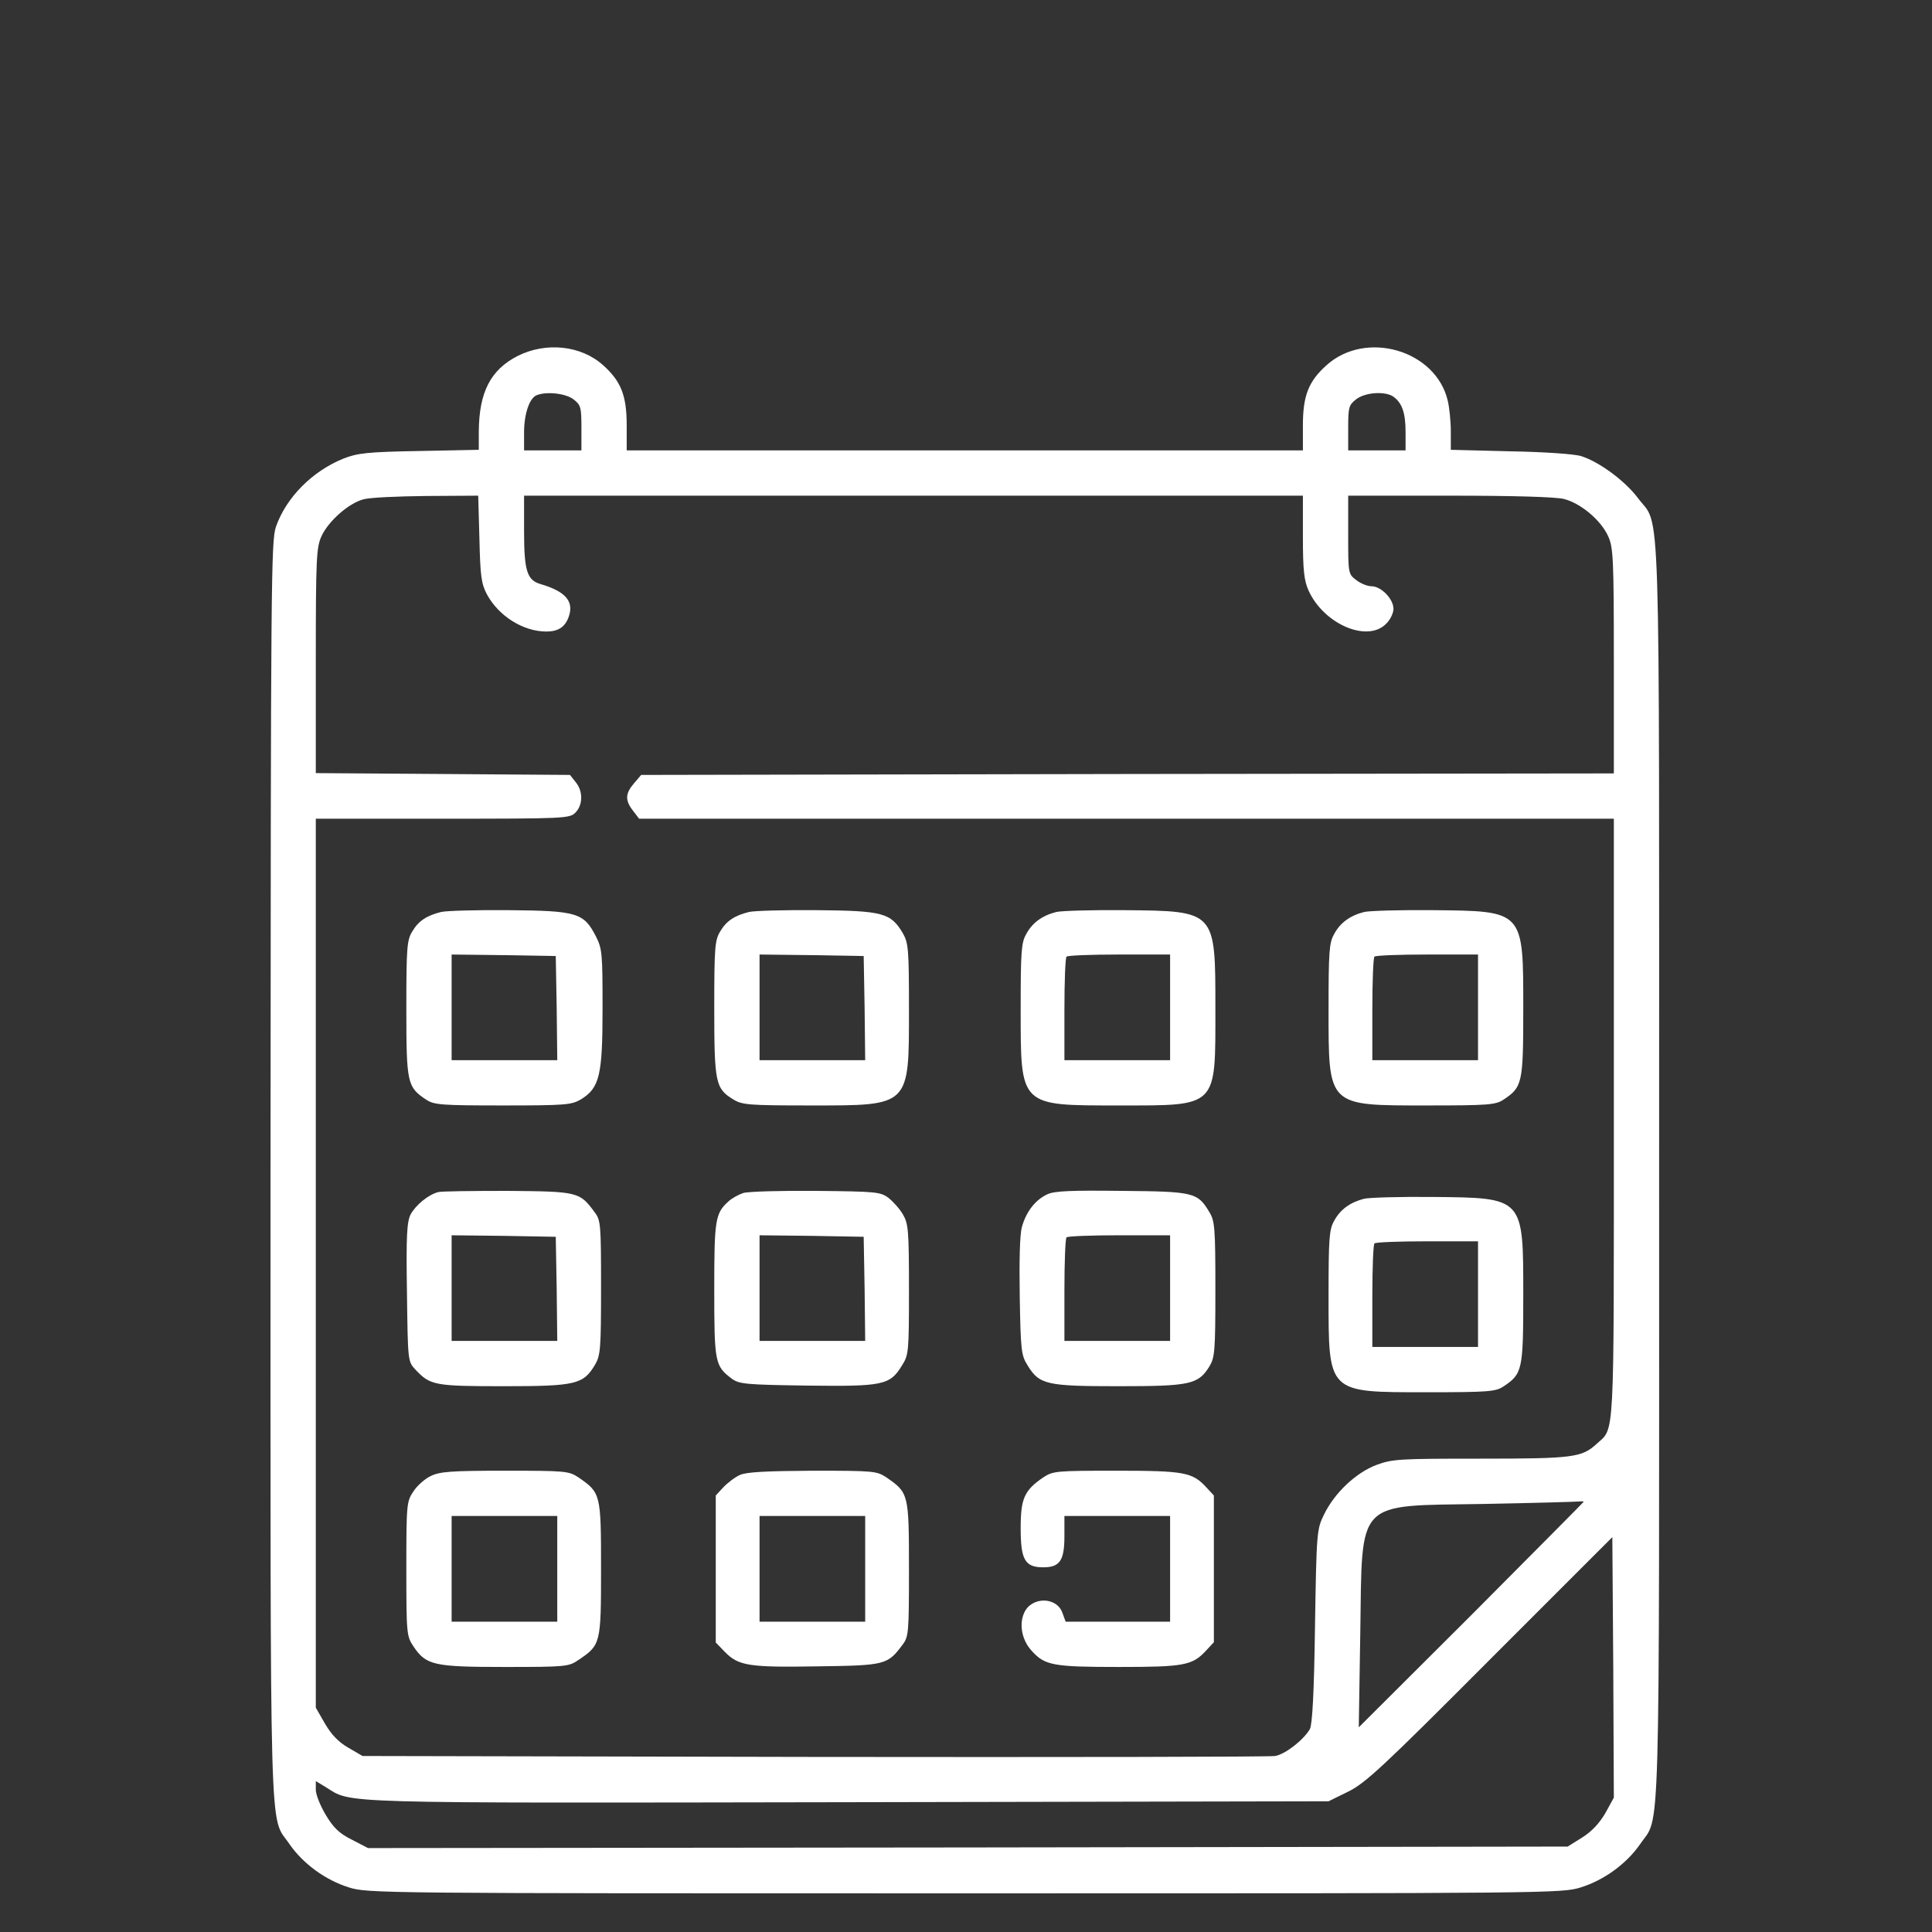
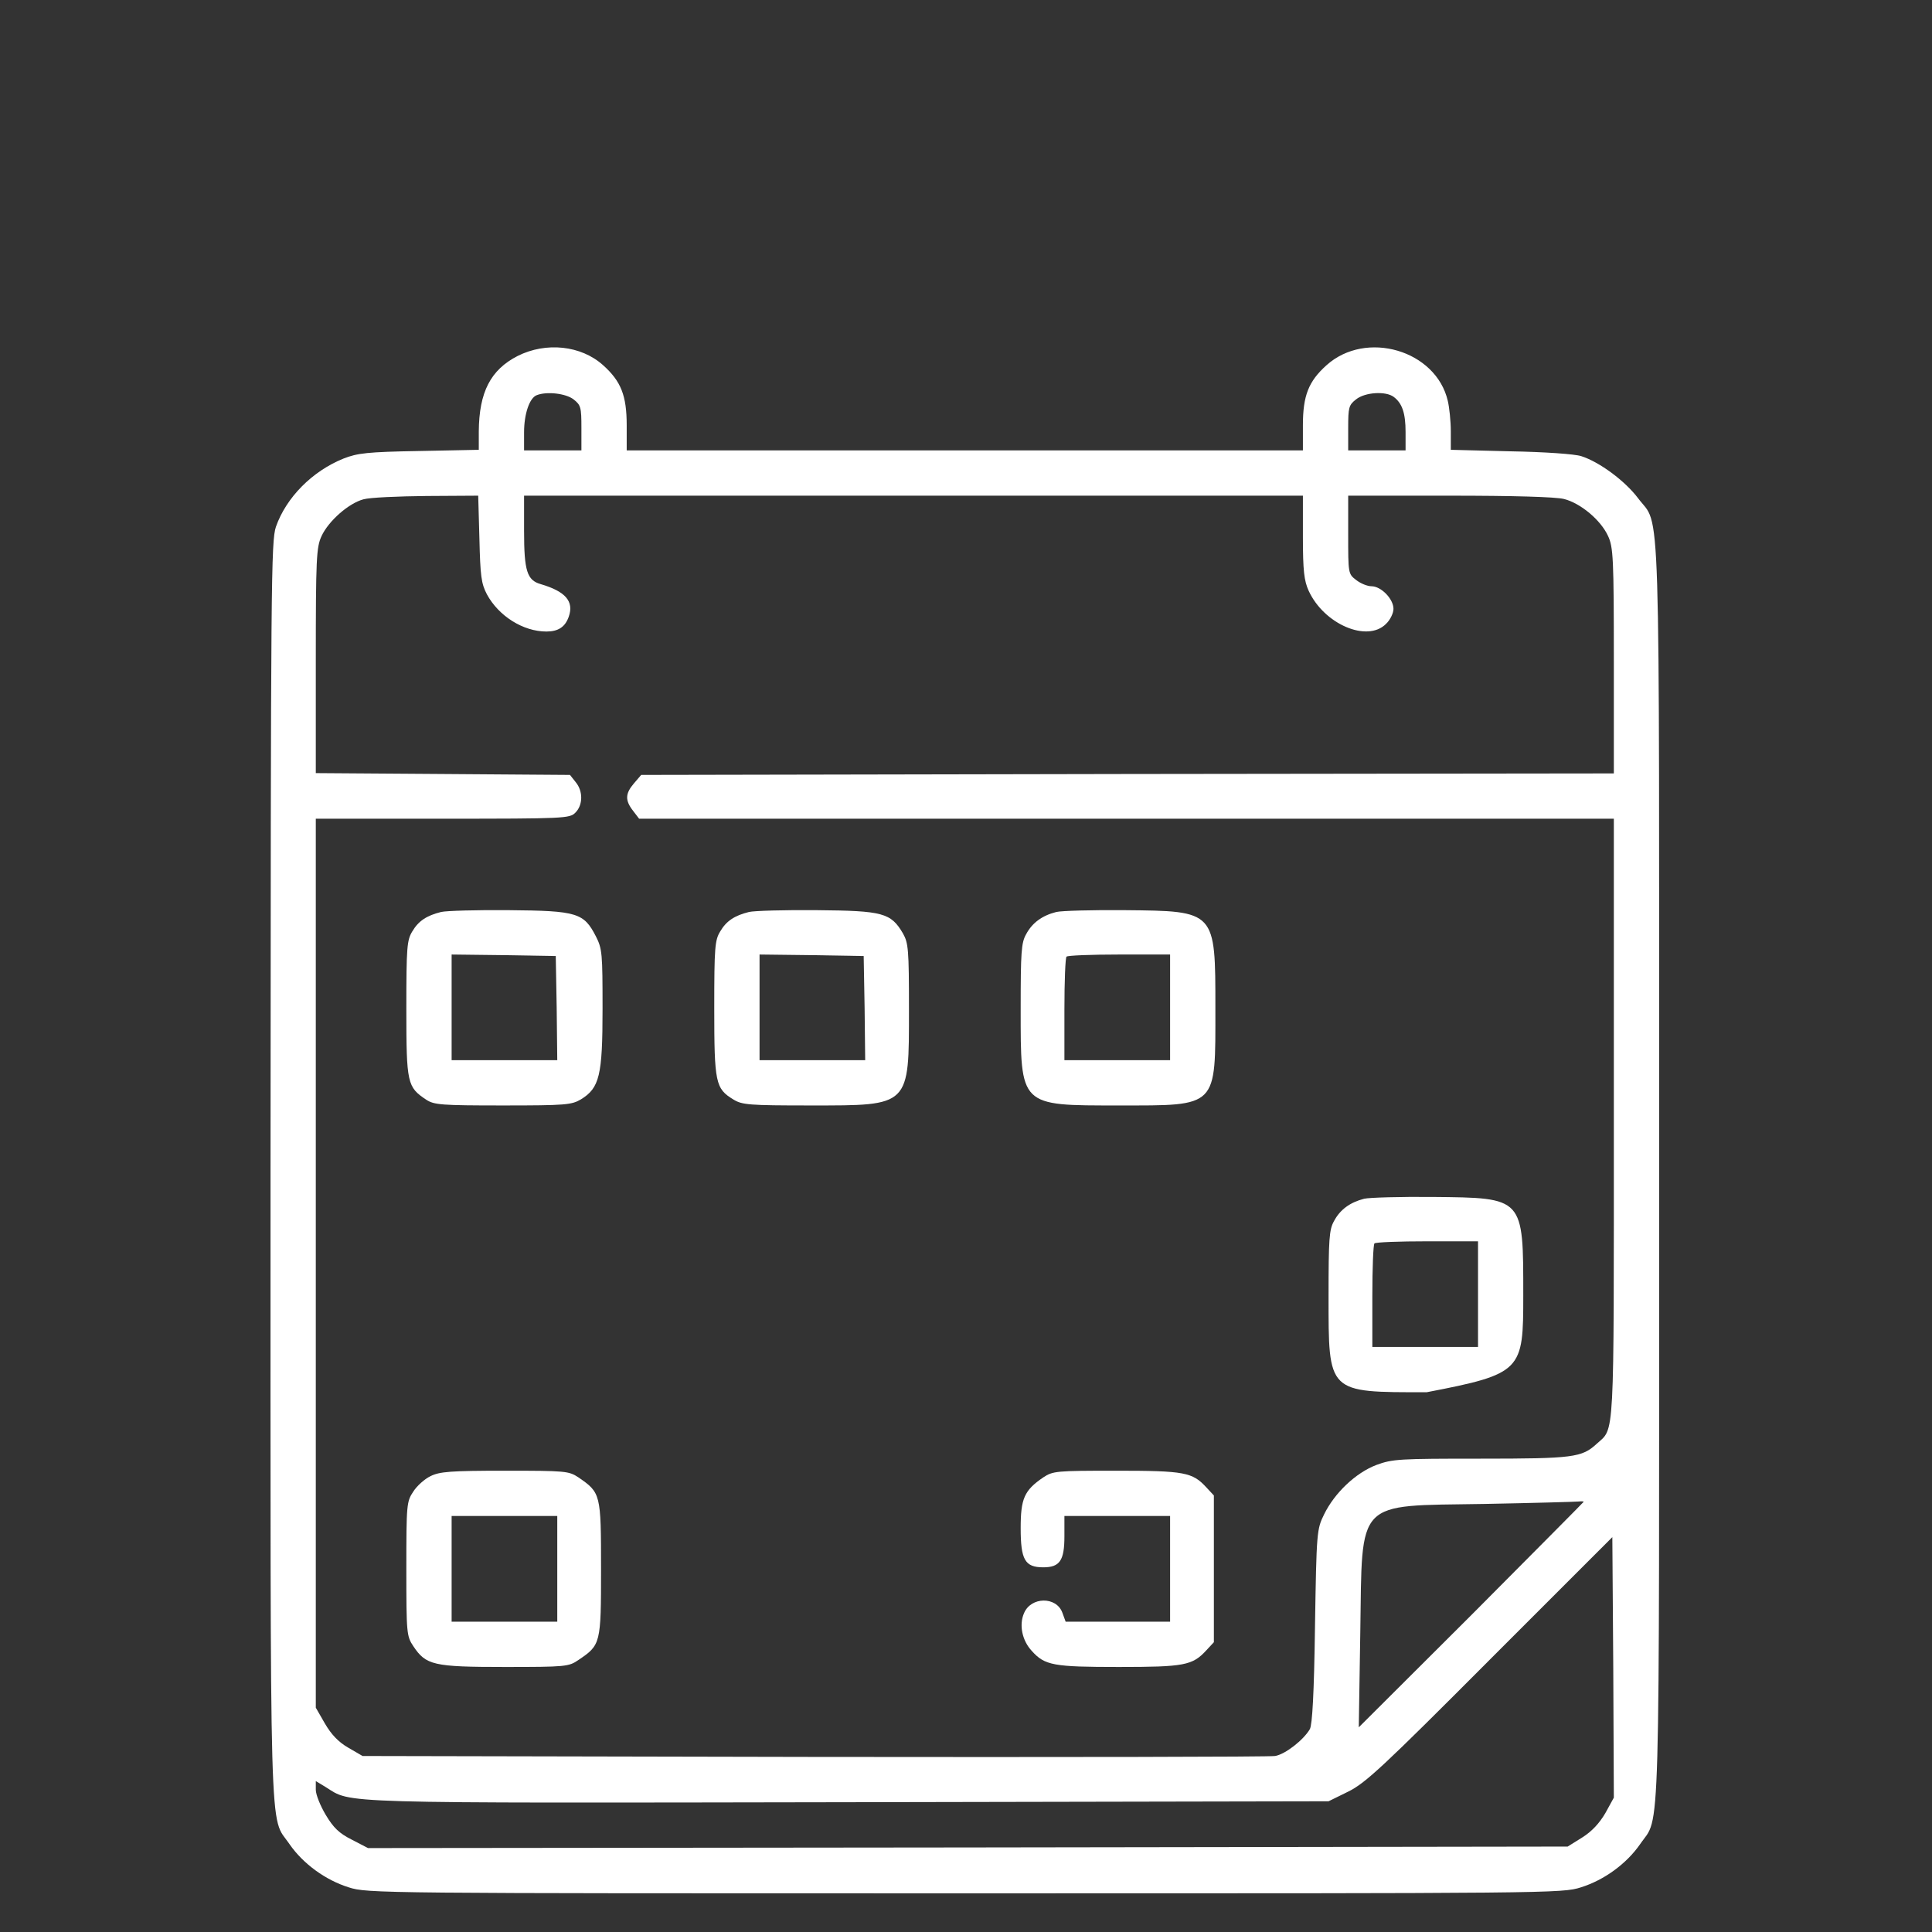
<svg xmlns="http://www.w3.org/2000/svg" width="50" height="50" viewBox="0 0 50 50" fill="none">
  <rect x="0" y="0" width="50" height="50" fill="#333333" stroke="none" />
  <path d="M13.399 9.211C12.696 9.57 12.399 10.148 12.391 11.164V11.641L10.852 11.672C9.501 11.695 9.251 11.727 8.891 11.867C8.079 12.195 7.407 12.875 7.141 13.633C7.016 14.016 7.008 14.898 7.001 30.297C7.001 48.242 6.962 46.945 7.493 47.727C7.844 48.234 8.423 48.656 9.024 48.844C9.508 49 9.782 49 24.969 49C40.157 49 40.43 49 40.915 48.844C41.516 48.656 42.094 48.234 42.446 47.727C42.977 46.945 42.938 48.242 42.938 30.328C42.938 12.258 42.985 13.688 42.391 12.891C42.055 12.445 41.391 11.953 40.922 11.805C40.758 11.75 39.962 11.695 39.094 11.68L37.547 11.641V11.164C37.547 10.898 37.508 10.539 37.469 10.375C37.165 9.063 35.352 8.531 34.329 9.453C33.868 9.867 33.719 10.234 33.719 11.008V11.656H24.969H16.219V11.008C16.219 10.234 16.071 9.867 15.61 9.453C15.04 8.938 14.133 8.844 13.399 9.211ZM14.844 10.336C15.032 10.484 15.047 10.539 15.047 11.078V11.656H14.305H13.563V11.188C13.563 10.711 13.704 10.297 13.891 10.227C14.149 10.125 14.641 10.18 14.844 10.336ZM36.071 10.273C36.29 10.438 36.376 10.695 36.376 11.18V11.656H35.633H34.891V11.078C34.891 10.539 34.907 10.484 35.094 10.336C35.329 10.148 35.868 10.117 36.071 10.273ZM12.407 13.938C12.43 14.906 12.454 15.102 12.602 15.383C12.907 15.945 13.54 16.344 14.141 16.344C14.446 16.344 14.626 16.227 14.719 15.961C14.86 15.562 14.633 15.305 13.993 15.117C13.641 15.016 13.563 14.781 13.563 13.742V12.828H23.641H33.719V13.898C33.719 14.773 33.751 15.031 33.868 15.289C34.266 16.156 35.383 16.633 35.868 16.148C35.977 16.047 36.063 15.867 36.063 15.758C36.063 15.5 35.743 15.172 35.493 15.172C35.391 15.172 35.212 15.102 35.094 15.008C34.891 14.852 34.891 14.836 34.891 13.836V12.828H37.516C39.165 12.828 40.258 12.859 40.477 12.914C40.907 13.023 41.43 13.461 41.618 13.875C41.751 14.164 41.766 14.445 41.766 17.102V20.016L29.18 20.031L16.594 20.055L16.407 20.273C16.18 20.539 16.172 20.711 16.384 20.984L16.54 21.188H29.157H41.766V28.961C41.766 37.43 41.79 36.938 41.321 37.367C40.938 37.719 40.719 37.75 38.321 37.75C36.212 37.75 36.04 37.758 35.618 37.914C35.087 38.117 34.54 38.633 34.266 39.195C34.079 39.578 34.071 39.633 34.032 42.086C34.008 43.836 33.962 44.633 33.899 44.75C33.735 45.031 33.266 45.398 33.001 45.445C32.86 45.469 27.485 45.477 21.063 45.469L9.383 45.445L9.008 45.227C8.751 45.078 8.571 44.883 8.407 44.602L8.173 44.195V32.688V21.188H11.454C14.633 21.188 14.743 21.18 14.891 21.031C15.087 20.836 15.094 20.477 14.899 20.242L14.751 20.055L11.462 20.031L8.173 20.008V17.102C8.173 14.445 8.188 14.164 8.321 13.875C8.501 13.484 9.024 13.023 9.407 12.922C9.571 12.875 10.297 12.844 11.04 12.836L12.376 12.828L12.407 13.938ZM40.985 38.867C40.985 38.875 39.672 40.195 38.079 41.797L35.165 44.703L35.204 42.258C35.258 38.766 35.055 38.977 38.407 38.922C39.672 38.898 40.774 38.867 40.852 38.859C40.922 38.852 40.985 38.852 40.985 38.867ZM41.547 46.922C41.391 47.188 41.196 47.398 40.946 47.555L40.571 47.789L25.047 47.812L9.524 47.828L9.102 47.609C8.774 47.445 8.626 47.297 8.43 46.969C8.29 46.734 8.173 46.445 8.173 46.32V46.094L8.43 46.25C9.118 46.68 8.501 46.664 21.969 46.641L34.383 46.617L34.891 46.367C35.337 46.148 35.79 45.727 38.563 42.945L41.727 39.781L41.751 43.148L41.766 46.523L41.547 46.922Z" fill="white" />
  <path d="M11.415 23.602C11.04 23.695 10.829 23.836 10.672 24.102C10.532 24.328 10.516 24.508 10.516 26.109C10.516 28.047 10.54 28.133 11.032 28.461C11.235 28.594 11.422 28.609 13.016 28.609C14.641 28.609 14.79 28.594 15.032 28.453C15.516 28.156 15.594 27.836 15.594 26.109C15.594 24.68 15.586 24.555 15.422 24.234C15.11 23.625 14.938 23.57 13.172 23.555C12.336 23.547 11.547 23.57 11.415 23.602ZM14.407 26.086L14.422 27.438H13.055H11.688V26.07V24.703L13.04 24.719L14.383 24.742L14.407 26.086Z" fill="white" />
  <path d="M19.383 23.602C19.008 23.695 18.797 23.836 18.641 24.102C18.501 24.328 18.485 24.508 18.485 26.094C18.485 28.023 18.516 28.172 18.977 28.453C19.204 28.594 19.376 28.609 20.985 28.609C23.563 28.609 23.524 28.648 23.524 26.109C23.524 24.562 23.508 24.406 23.368 24.156C23.055 23.625 22.852 23.57 21.141 23.555C20.305 23.547 19.516 23.57 19.383 23.602ZM22.376 26.086L22.391 27.438H21.024H19.657V26.07V24.703L21.008 24.719L22.352 24.742L22.376 26.086Z" fill="white" />
  <path d="M27.337 23.602C26.969 23.695 26.712 23.883 26.555 24.18C26.43 24.398 26.415 24.648 26.415 26.109C26.415 28.648 26.376 28.609 28.954 28.609C31.532 28.609 31.454 28.68 31.454 26.094C31.454 23.563 31.469 23.578 29.11 23.555C28.274 23.547 27.469 23.57 27.337 23.602ZM30.282 26.07V27.438H28.915H27.547V26.125C27.547 25.398 27.571 24.781 27.602 24.758C27.626 24.727 28.243 24.703 28.969 24.703H30.282V26.07Z" fill="white" />
-   <path d="M35.305 23.602C34.938 23.695 34.68 23.883 34.524 24.18C34.399 24.398 34.383 24.648 34.383 26.109C34.383 28.648 34.344 28.609 36.922 28.609C38.516 28.609 38.704 28.594 38.907 28.461C39.399 28.133 39.422 28.047 39.422 26.109C39.422 23.555 39.446 23.578 37.079 23.555C36.243 23.547 35.438 23.57 35.305 23.602ZM38.251 26.07V27.438H36.883H35.516V26.125C35.516 25.398 35.54 24.781 35.571 24.758C35.594 24.727 36.212 24.703 36.938 24.703H38.251V26.07Z" fill="white" />
-   <path d="M11.337 30.852C11.079 30.922 10.758 31.188 10.626 31.43C10.532 31.625 10.508 31.961 10.532 33.453C10.555 35.234 10.555 35.234 10.751 35.445C11.133 35.852 11.243 35.875 13.032 35.875C14.907 35.875 15.094 35.828 15.399 35.32C15.54 35.078 15.555 34.914 15.555 33.32C15.555 31.695 15.547 31.578 15.391 31.375C15.001 30.844 14.962 30.836 13.149 30.82C12.235 30.82 11.422 30.828 11.337 30.852ZM14.407 33.352L14.422 34.703H13.055H11.688V33.336V31.969L13.04 31.984L14.383 32.008L14.407 33.352Z" fill="white" />
-   <path d="M19.235 30.875C19.118 30.914 18.946 31.008 18.86 31.086C18.508 31.398 18.485 31.562 18.485 33.375C18.485 35.258 18.501 35.352 18.938 35.68C19.133 35.82 19.29 35.836 20.883 35.859C22.852 35.883 23.032 35.852 23.344 35.336C23.516 35.07 23.524 34.984 23.524 33.375C23.524 31.836 23.508 31.672 23.368 31.43C23.282 31.281 23.11 31.094 22.993 31C22.782 30.844 22.665 30.836 21.118 30.82C20.204 30.812 19.36 30.836 19.235 30.875ZM22.376 33.352L22.391 34.703H21.024H19.657V33.336V31.969L21.008 31.984L22.352 32.008L22.376 33.352Z" fill="white" />
-   <path d="M27.11 30.906C26.797 31.047 26.555 31.359 26.446 31.758C26.391 31.953 26.376 32.648 26.391 33.562C26.415 34.953 26.43 35.078 26.594 35.336C26.899 35.836 27.087 35.875 28.954 35.875C30.805 35.875 31.008 35.828 31.297 35.367C31.438 35.133 31.454 34.984 31.454 33.367C31.454 31.773 31.438 31.594 31.297 31.367C30.993 30.859 30.899 30.836 29.032 30.82C27.743 30.805 27.297 30.82 27.11 30.906ZM30.282 33.336V34.703H28.915H27.547V33.391C27.547 32.664 27.571 32.047 27.602 32.023C27.626 31.992 28.243 31.969 28.969 31.969H30.282V33.336Z" fill="white" />
-   <path d="M35.305 31.023C34.938 31.117 34.68 31.305 34.524 31.602C34.399 31.82 34.383 32.07 34.383 33.531C34.383 36.07 34.344 36.031 36.922 36.031C38.516 36.031 38.704 36.016 38.907 35.883C39.399 35.555 39.422 35.469 39.422 33.531C39.422 30.977 39.446 31 37.079 30.977C36.243 30.969 35.438 30.992 35.305 31.023ZM38.251 33.492V34.859H36.883H35.516V33.547C35.516 32.82 35.54 32.203 35.571 32.18C35.594 32.148 36.212 32.125 36.938 32.125H38.251V33.492Z" fill="white" />
+   <path d="M35.305 31.023C34.938 31.117 34.68 31.305 34.524 31.602C34.399 31.82 34.383 32.07 34.383 33.531C34.383 36.07 34.344 36.031 36.922 36.031C39.399 35.555 39.422 35.469 39.422 33.531C39.422 30.977 39.446 31 37.079 30.977C36.243 30.969 35.438 30.992 35.305 31.023ZM38.251 33.492V34.859H36.883H35.516V33.547C35.516 32.82 35.54 32.203 35.571 32.18C35.594 32.148 36.212 32.125 36.938 32.125H38.251V33.492Z" fill="white" />
  <path d="M11.141 38.203C10.993 38.273 10.79 38.453 10.696 38.602C10.524 38.859 10.516 38.93 10.516 40.602C10.516 42.273 10.524 42.344 10.696 42.602C11.024 43.094 11.211 43.141 13.063 43.141C14.641 43.141 14.719 43.133 14.969 42.961C15.547 42.57 15.555 42.547 15.555 40.602C15.555 38.656 15.547 38.633 14.969 38.234C14.719 38.07 14.641 38.062 13.063 38.062C11.649 38.062 11.376 38.086 11.141 38.203ZM14.422 40.602V41.969H13.055H11.688V40.602V39.234H13.055H14.422V40.602Z" fill="white" />
-   <path d="M19.149 38.172C19.024 38.227 18.829 38.375 18.719 38.492L18.524 38.703V40.602V42.508L18.758 42.75C19.11 43.109 19.368 43.156 21.157 43.125C22.922 43.102 22.969 43.086 23.36 42.562C23.516 42.359 23.524 42.242 23.524 40.602C23.524 38.656 23.516 38.633 22.938 38.234C22.688 38.07 22.618 38.062 21.032 38.062C19.837 38.07 19.321 38.094 19.149 38.172ZM22.391 40.602V41.969H21.024H19.657V40.602V39.234H21.024H22.391V40.602Z" fill="white" />
  <path d="M27.001 38.234C26.508 38.57 26.415 38.781 26.415 39.547C26.415 40.367 26.524 40.562 27.001 40.562C27.43 40.562 27.547 40.383 27.547 39.758V39.234H28.915H30.282V40.602V41.969H28.93H27.579L27.493 41.734C27.337 41.312 26.68 41.32 26.501 41.75C26.368 42.055 26.454 42.461 26.704 42.727C27.04 43.102 27.266 43.141 28.954 43.141C30.649 43.141 30.86 43.102 31.219 42.711L31.415 42.5V40.602V38.703L31.219 38.492C30.86 38.102 30.657 38.062 28.891 38.062C27.329 38.062 27.251 38.07 27.001 38.234Z" fill="white" />
</svg>